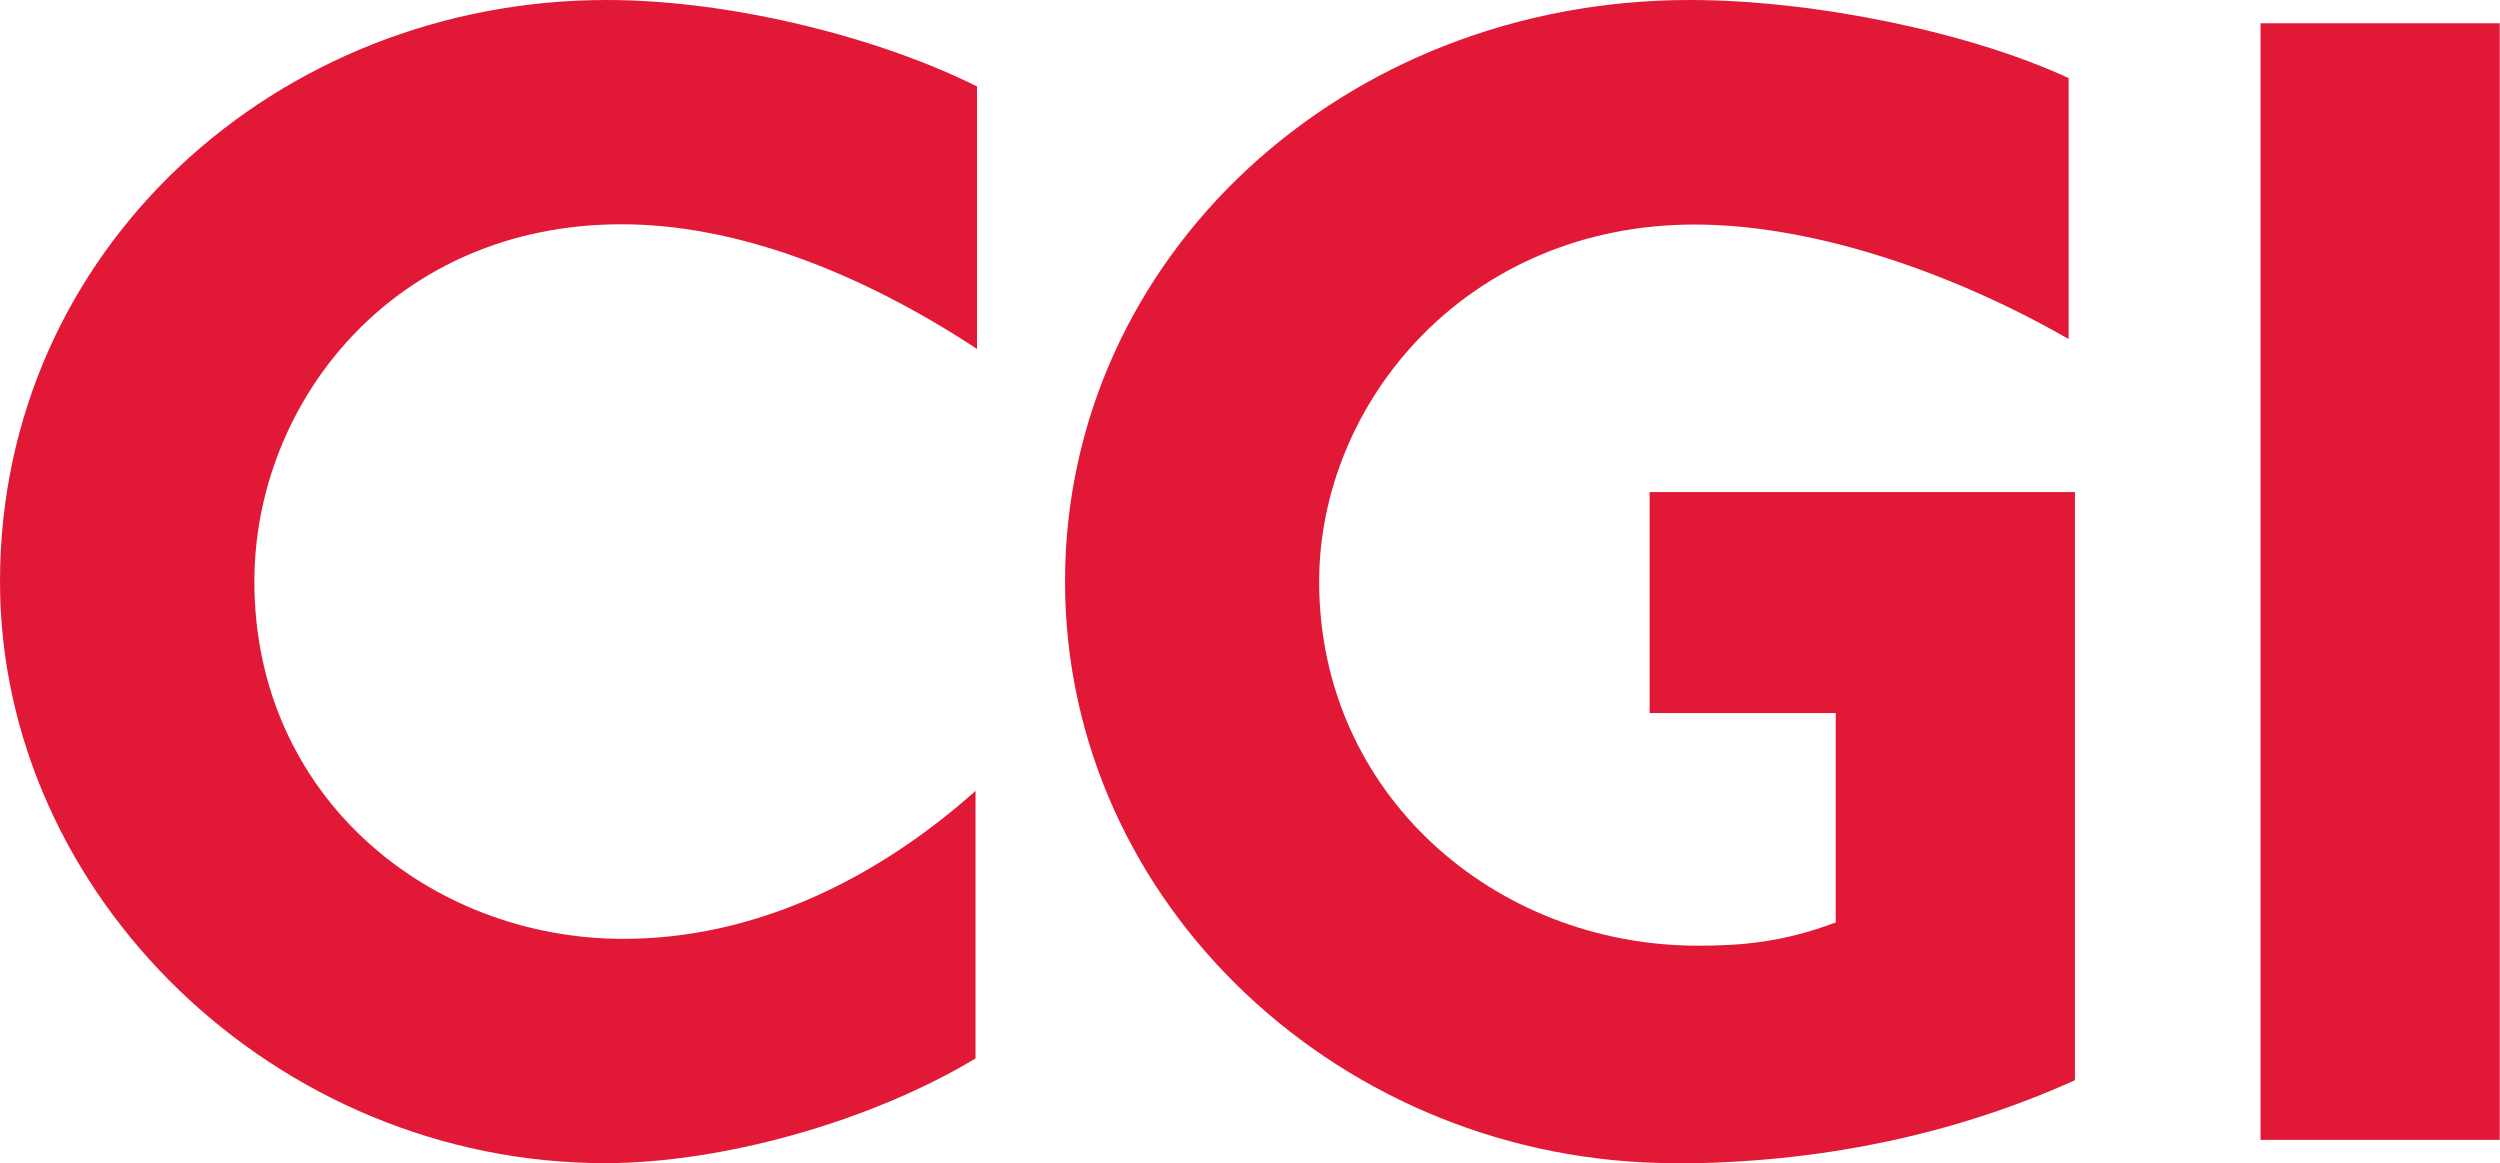
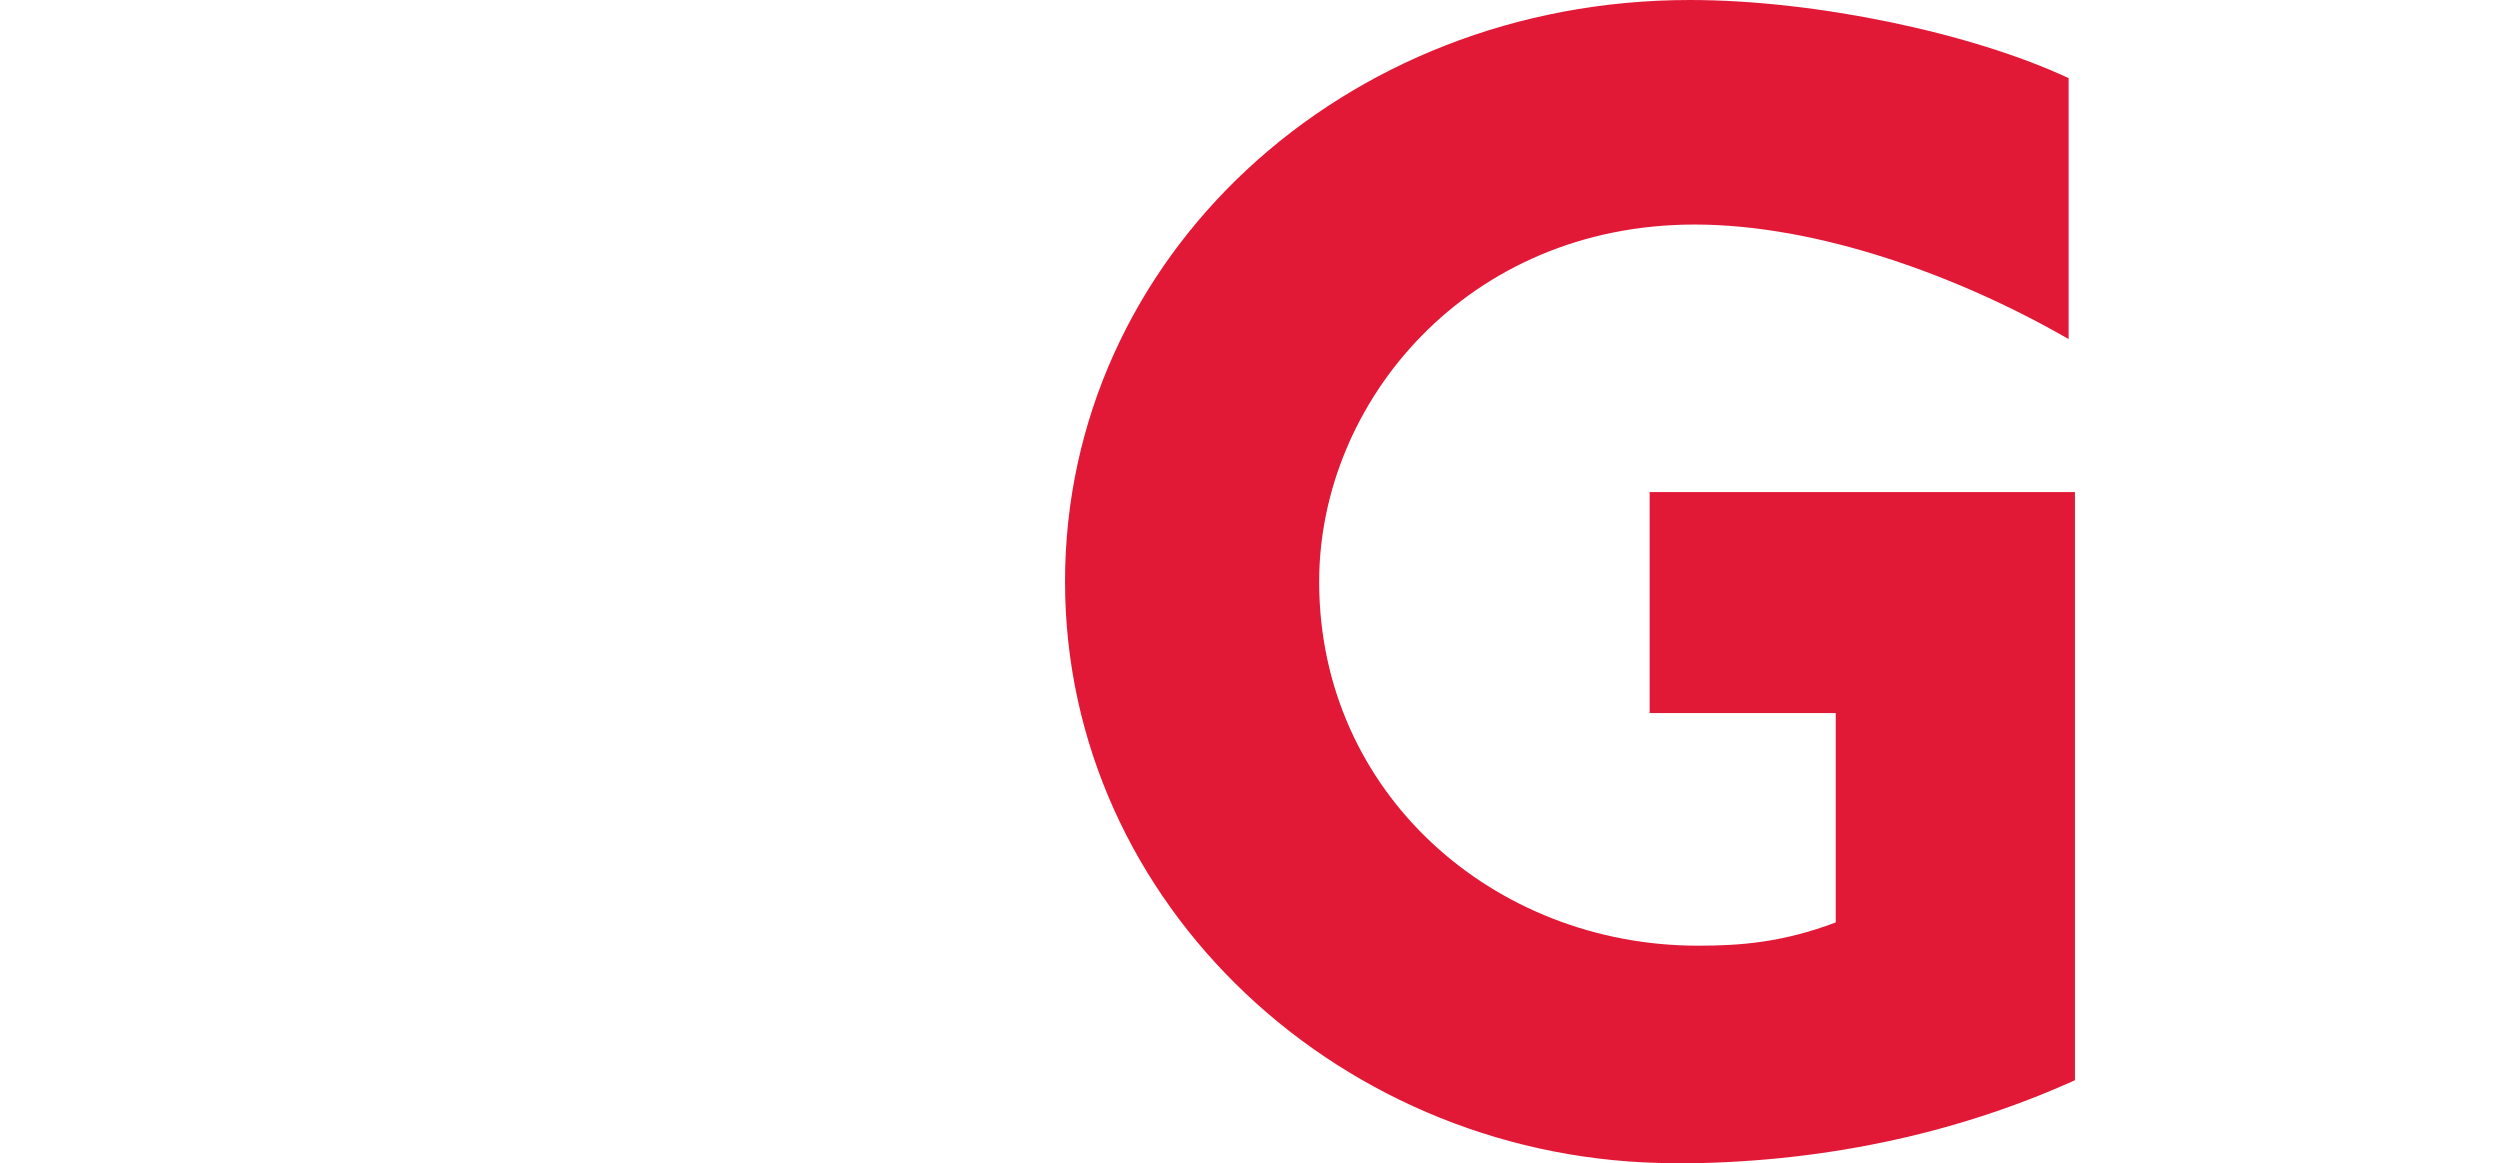
<svg xmlns="http://www.w3.org/2000/svg" id="a" viewBox="0 0 98.87 46">
  <g id="b">
-     <path d="m24.58,8.87c-9,0-14.52,7.03-14.52,14.13,0,8.54,6.97,14.13,14.59,14.13,5.06,0,9.86-2.23,13.93-5.85v10.58c-4.27,2.56-10.12,4.14-14.65,4.14C10.91,46,0,35.42,0,23,0,9.86,10.97,0,23.99,0c4.99,0,10.84,1.51,14.65,3.42v10.38c-4.8-3.15-9.66-4.93-14.06-4.93Z" fill="#e11937" stroke-width="0" />
    <path d="m66.24,46c-13.08,0-24.12-10.19-24.12-23S53.1,0,66.83,0c4.99,0,11.17,1.31,14.98,3.09v10.32c-4.34-2.5-9.92-4.53-14.79-4.53-9,0-14.85,7.03-14.85,14.13,0,8.35,6.9,14.39,14.98,14.39,1.71,0,3.35-.13,5.45-.92v-8.28h-7.36v-8.74h16.82v23.26c-4.8,2.17-10.19,3.29-15.84,3.29Z" fill="#e11937" stroke-width="0" />
-     <path d="m89.4,45.08V.92h9.46v44.16h-9.46Z" fill="#e11937" stroke-width="0" />
  </g>
</svg>